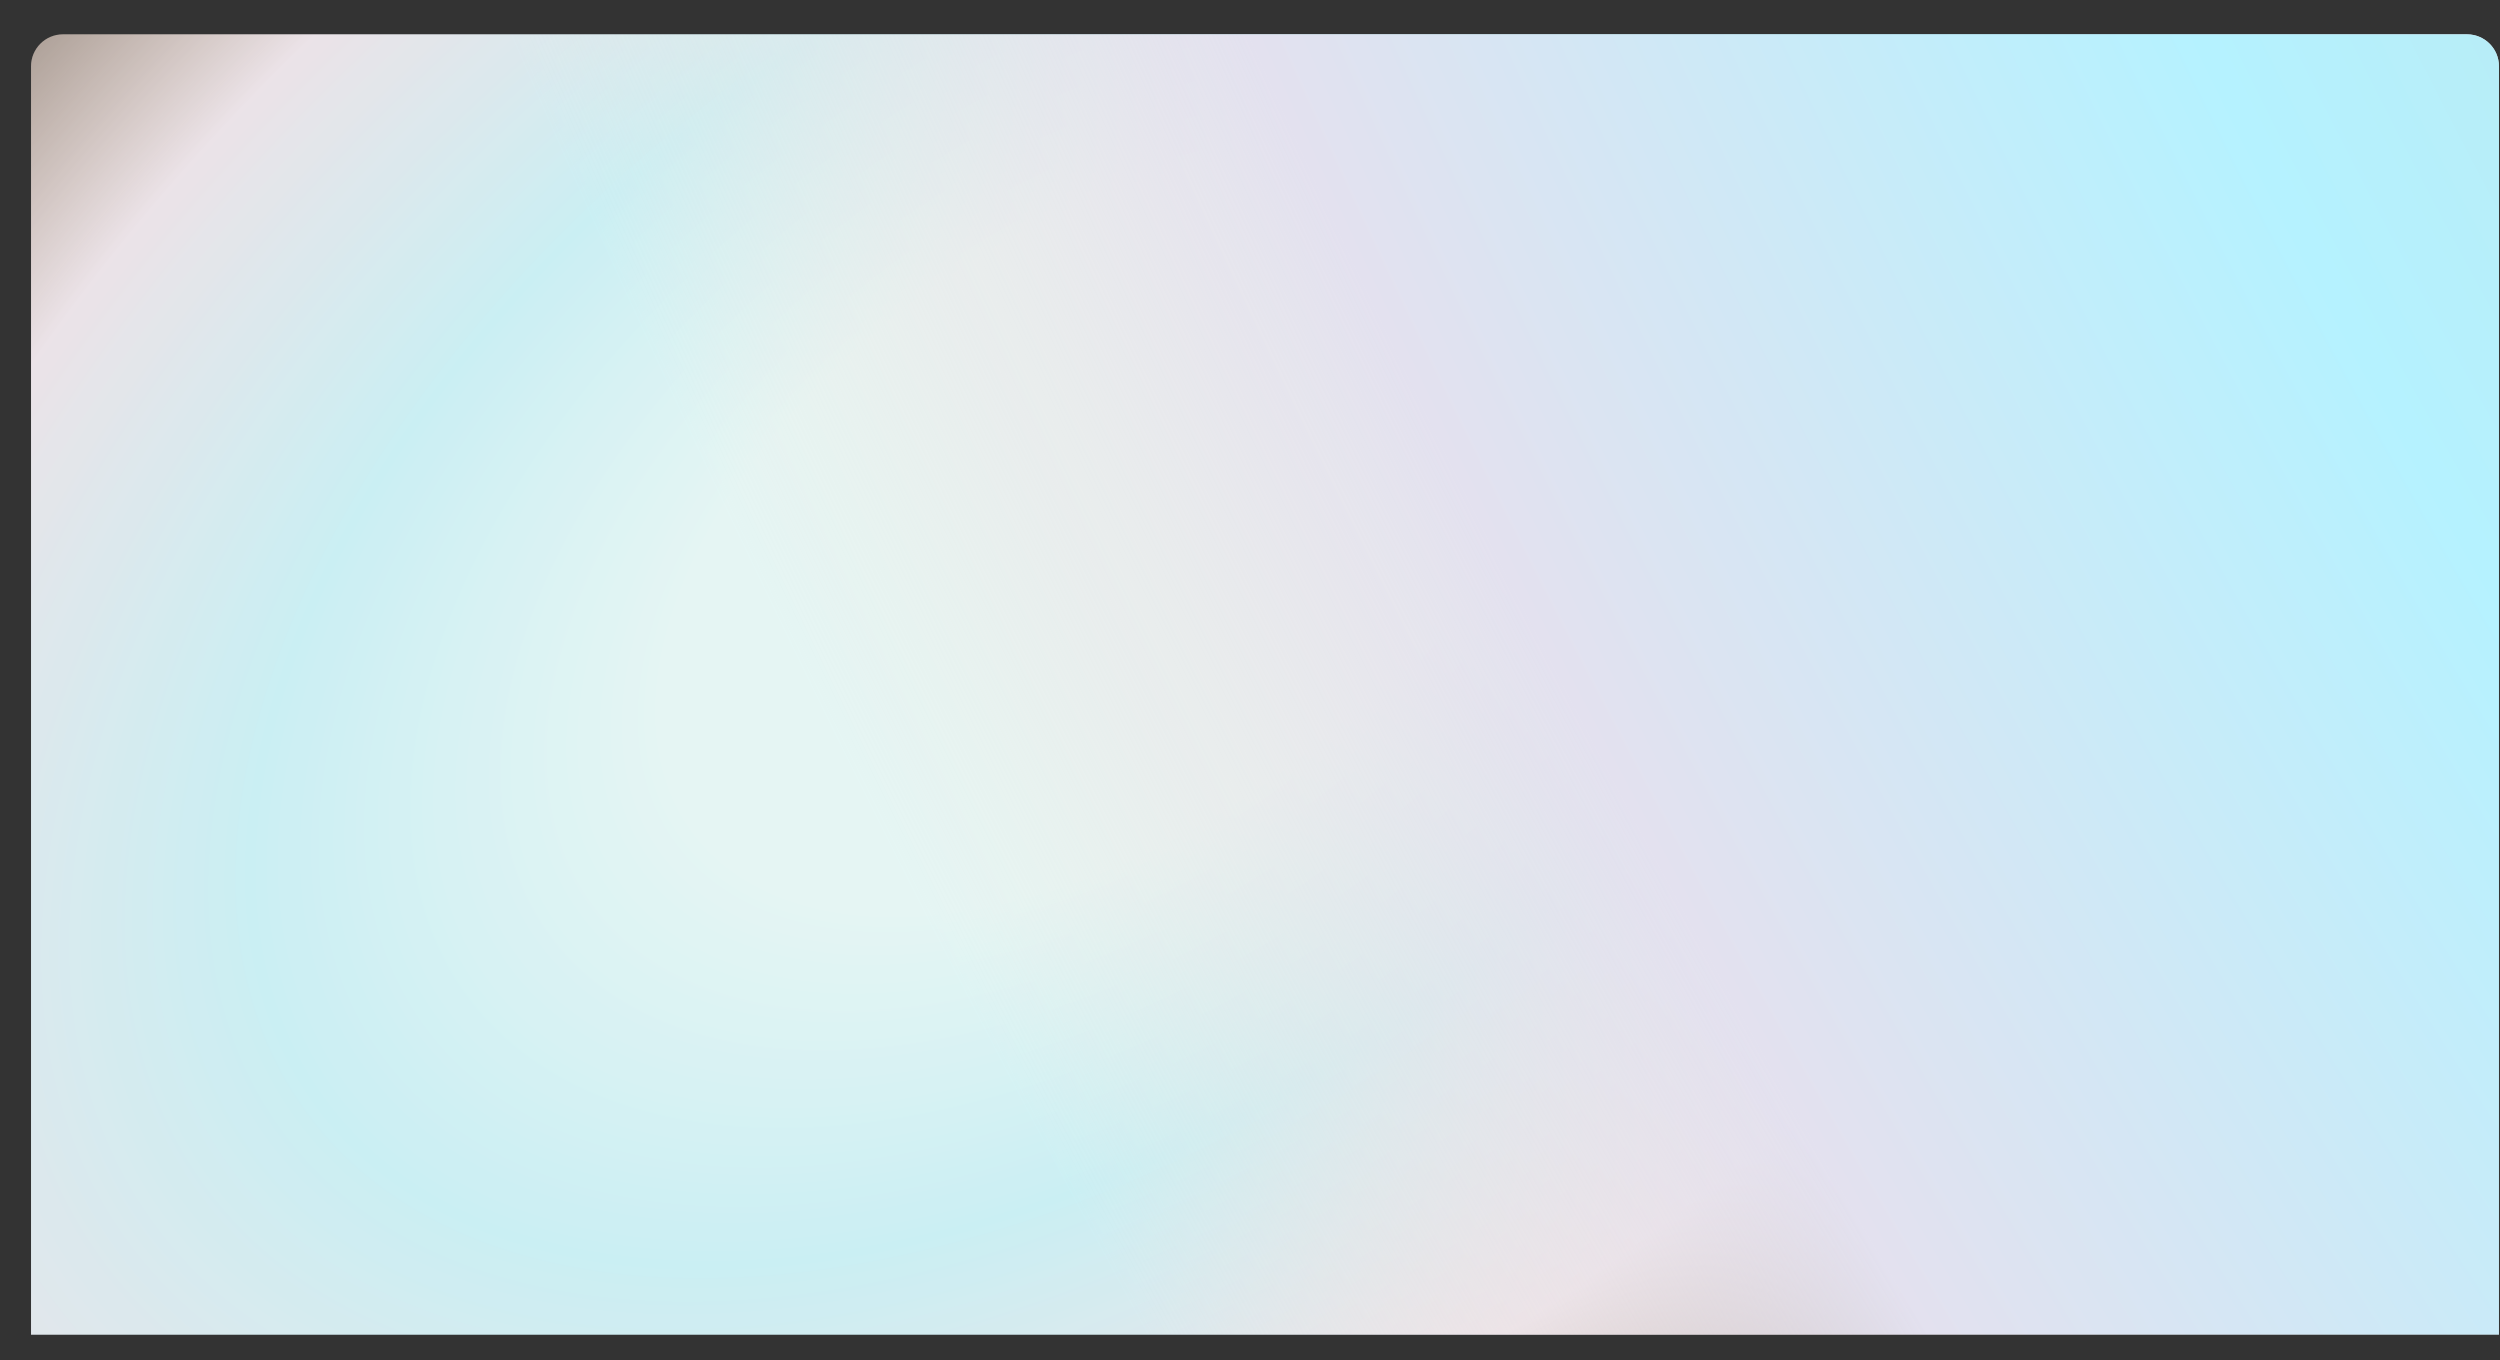
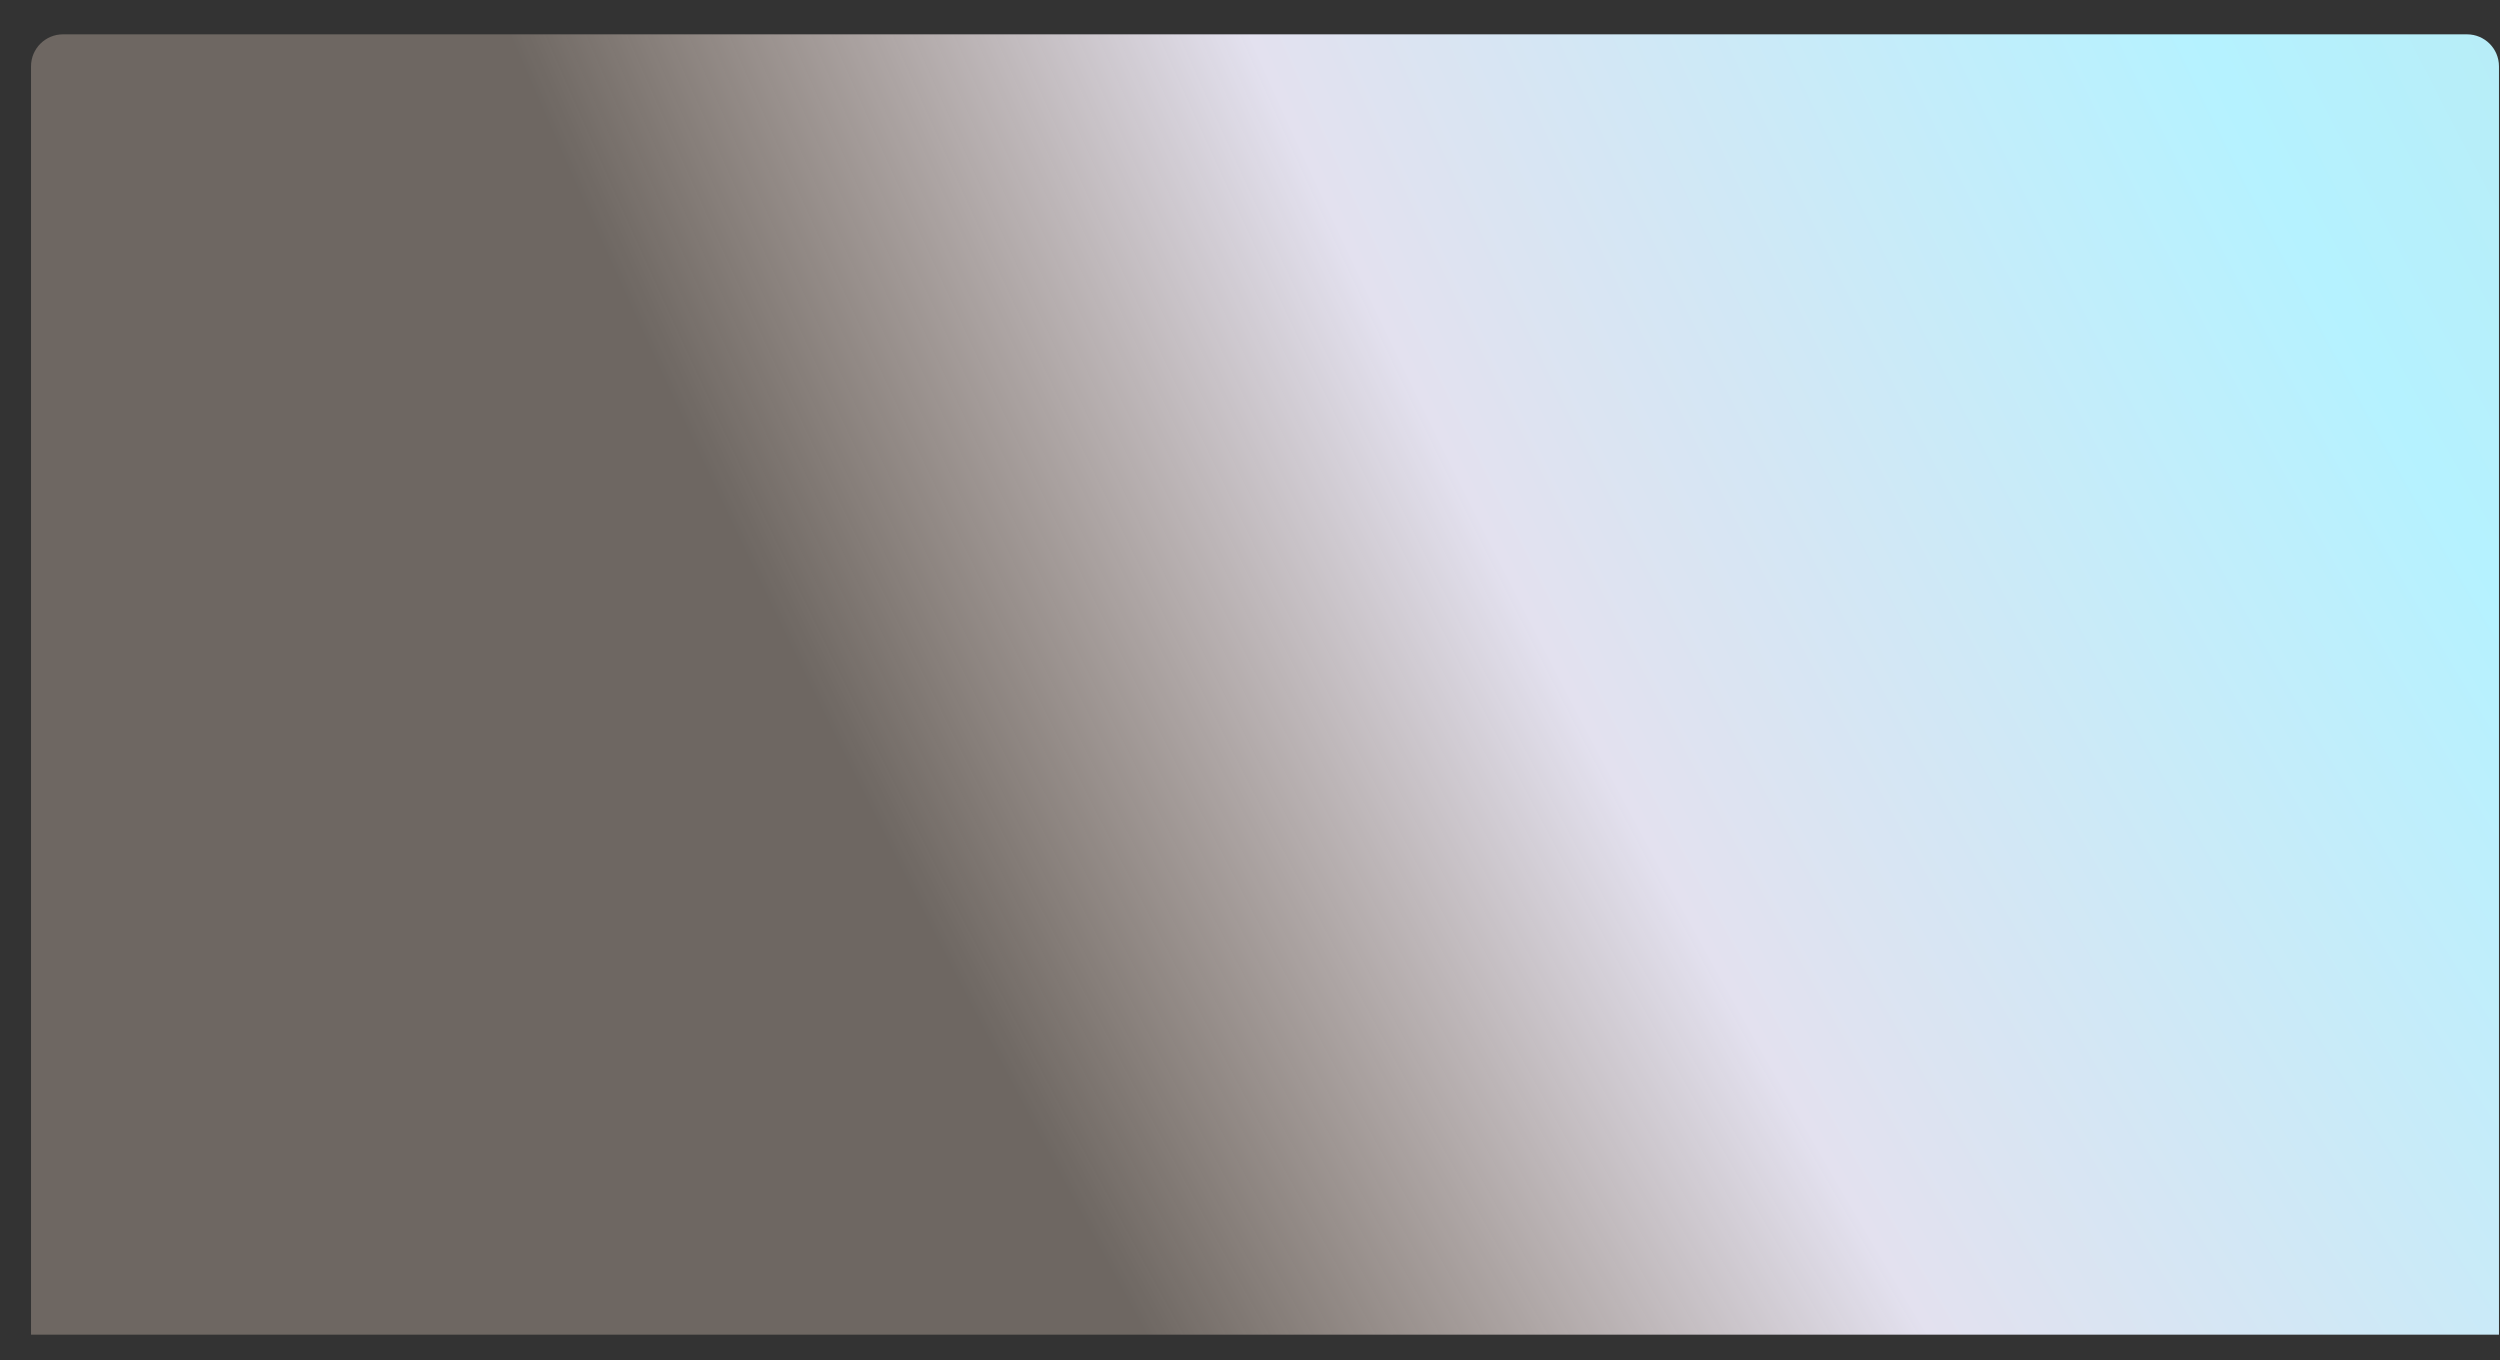
<svg xmlns="http://www.w3.org/2000/svg" width="68" height="37" viewBox="0 0 68 37" fill="none">
  <rect x="0" y="0" width="68" height="37" fill="#333333" stroke="none" />
-   <path d="M0.844 1.804C0.844 1.323 1.233 0.934 1.714 0.934H67.102C67.583 0.934 67.972 1.323 67.972 1.804V36.303H0.844V1.804Z" fill="url(#paint0_radial)" />
  <path d="M0.844 1.804C0.844 1.323 1.233 0.934 1.714 0.934H67.102C67.583 0.934 67.972 1.323 67.972 1.804V36.303H0.844V1.804Z" fill="url(#paint1_radial)" />
  <defs>
    <radialGradient id="paint0_radial" cx="0" cy="0" r="1" gradientUnits="userSpaceOnUse" gradientTransform="translate(29.896 14.495) rotate(54.1) scale(33.03 56.079)">
      <stop offset="0.245" stop-color="#DAFBFF" />
      <stop offset="0.474" stop-color="#B5F2FF" />
      <stop offset="0.738" stop-color="#E3E1EF" />
      <stop offset="0.945" stop-color="#FFE8D7" stop-opacity="0.29" />
    </radialGradient>
    <radialGradient id="paint1_radial" cx="0" cy="0" r="1" gradientUnits="userSpaceOnUse" gradientTransform="translate(100.326 -15.56) rotate(154.076) scale(90.546 207.561)">
      <stop offset="0.245" stop-color="#BCE4E9" />
      <stop offset="0.474" stop-color="#B5F2FF" />
      <stop offset="0.738" stop-color="#E3E1EF" />
      <stop offset="0.945" stop-color="#FFE8D7" stop-opacity="0.29" />
    </radialGradient>
  </defs>
</svg>